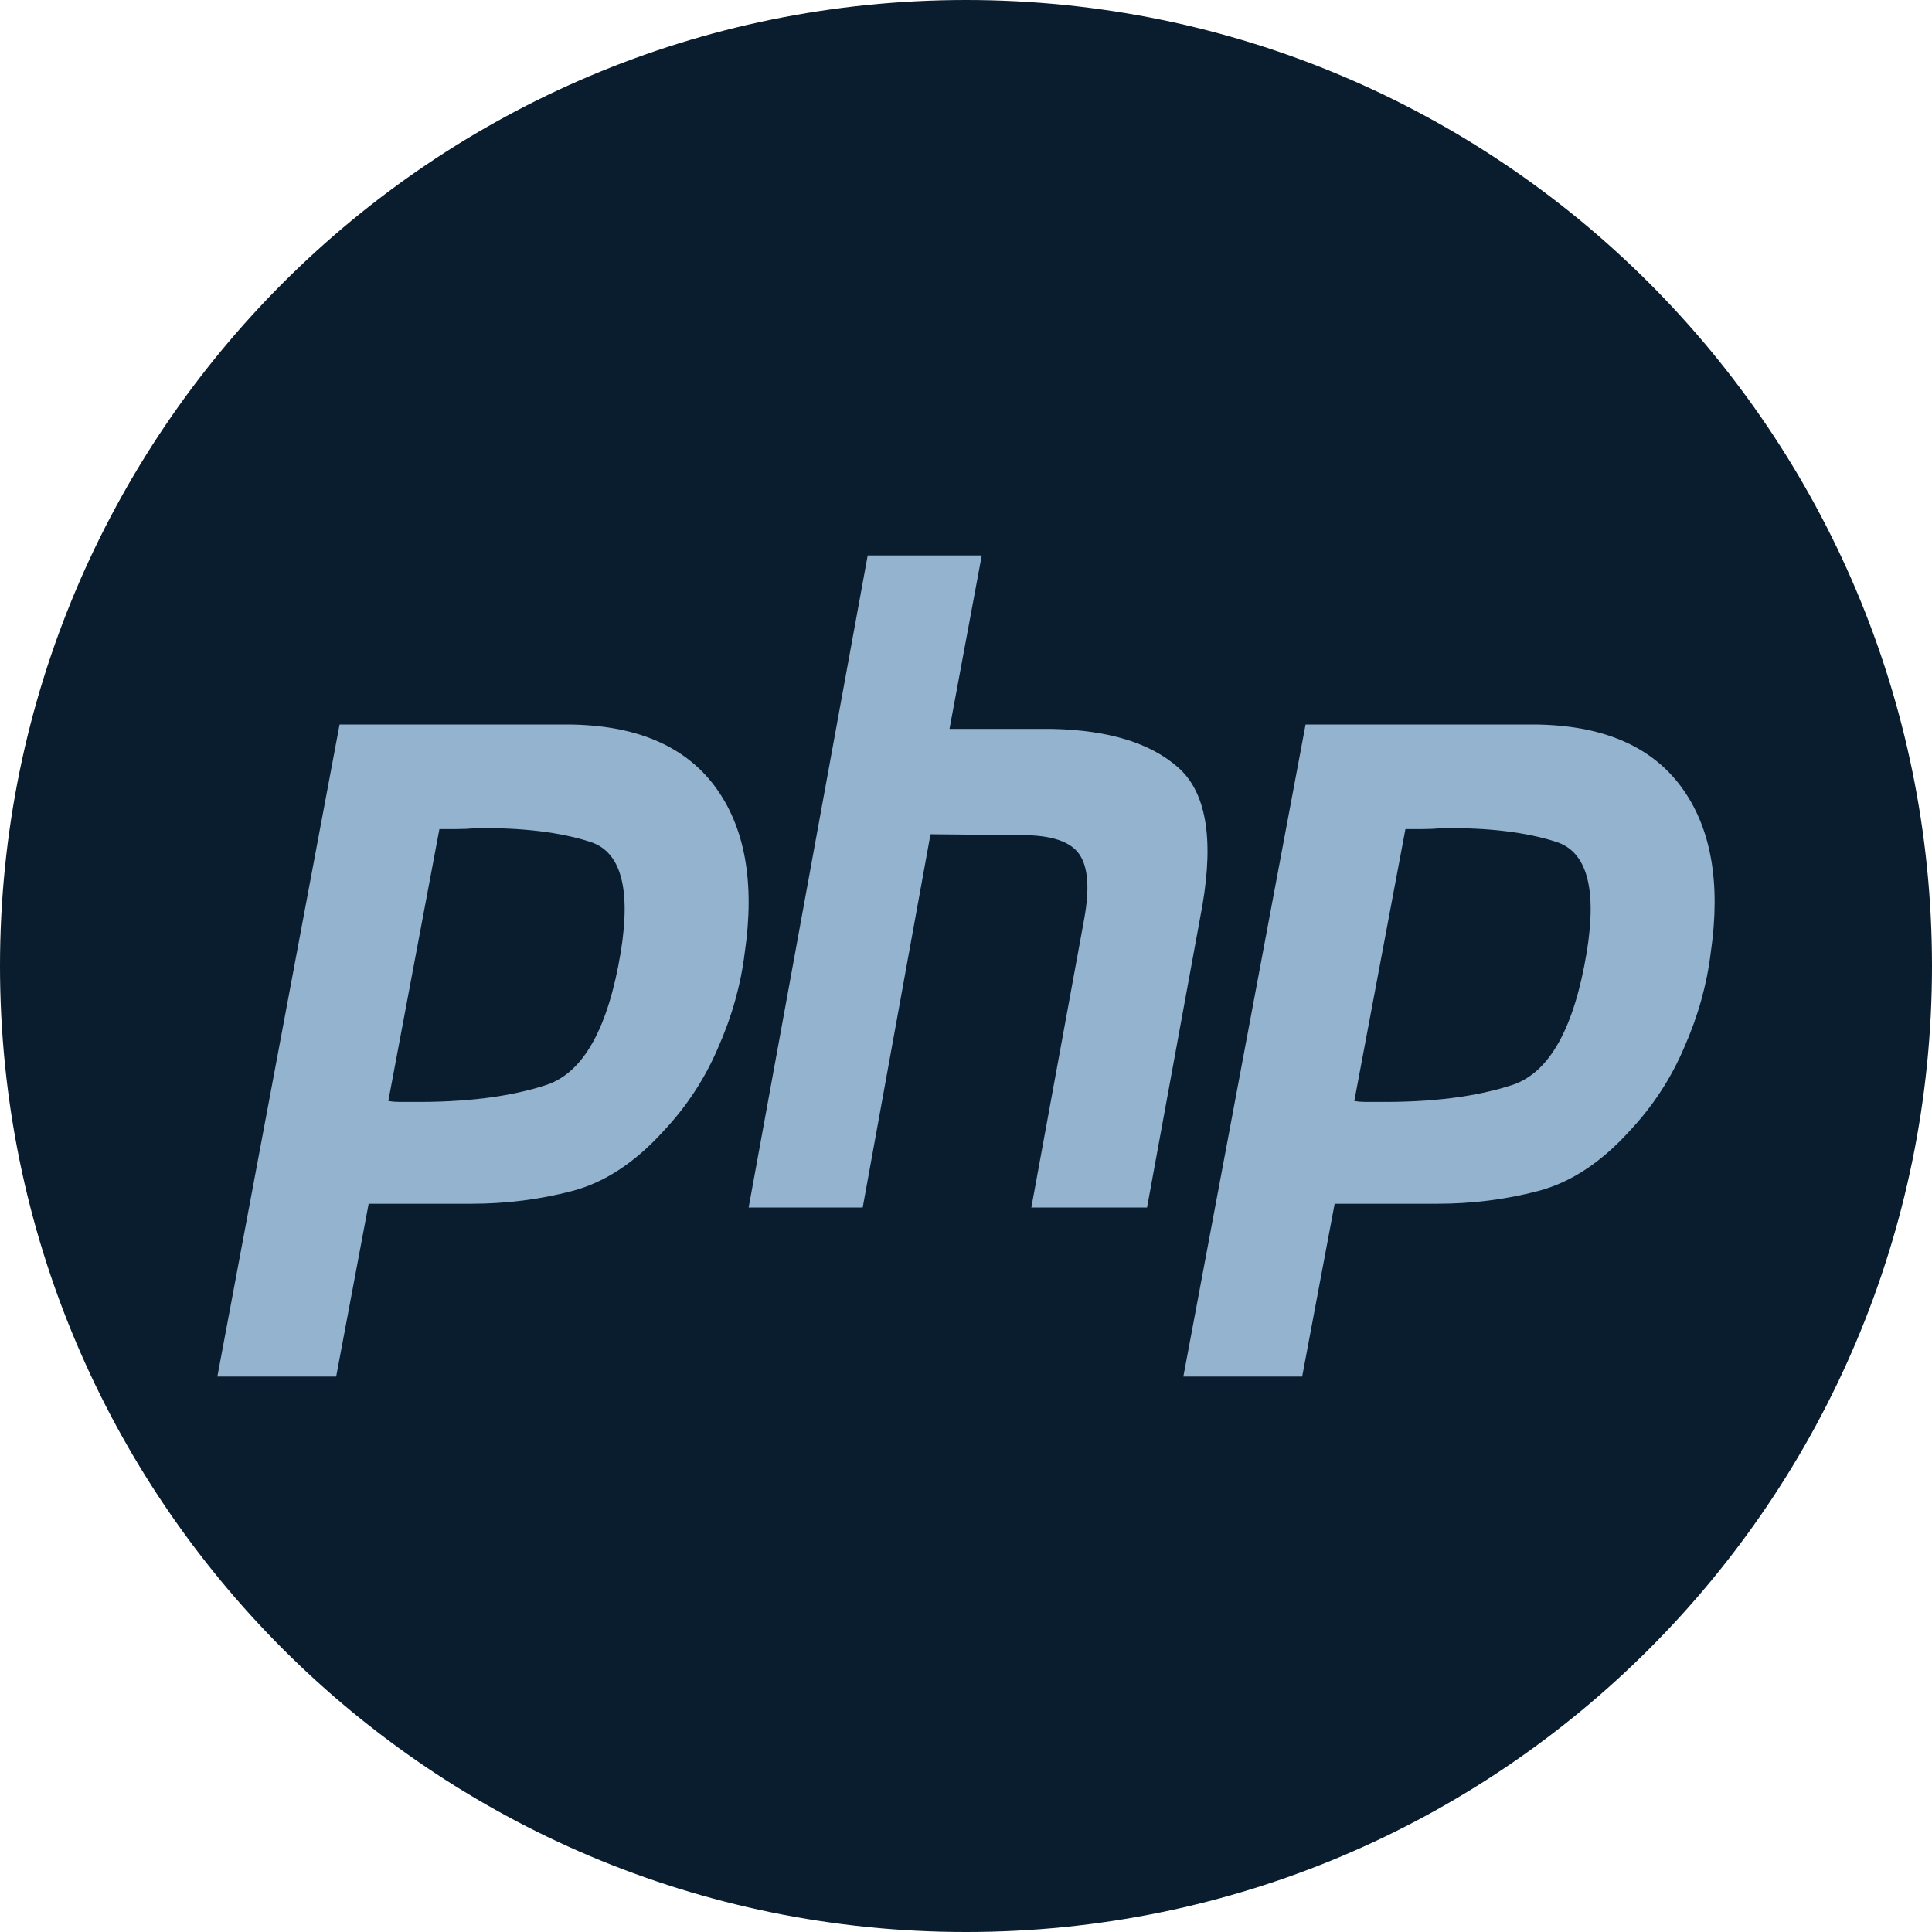
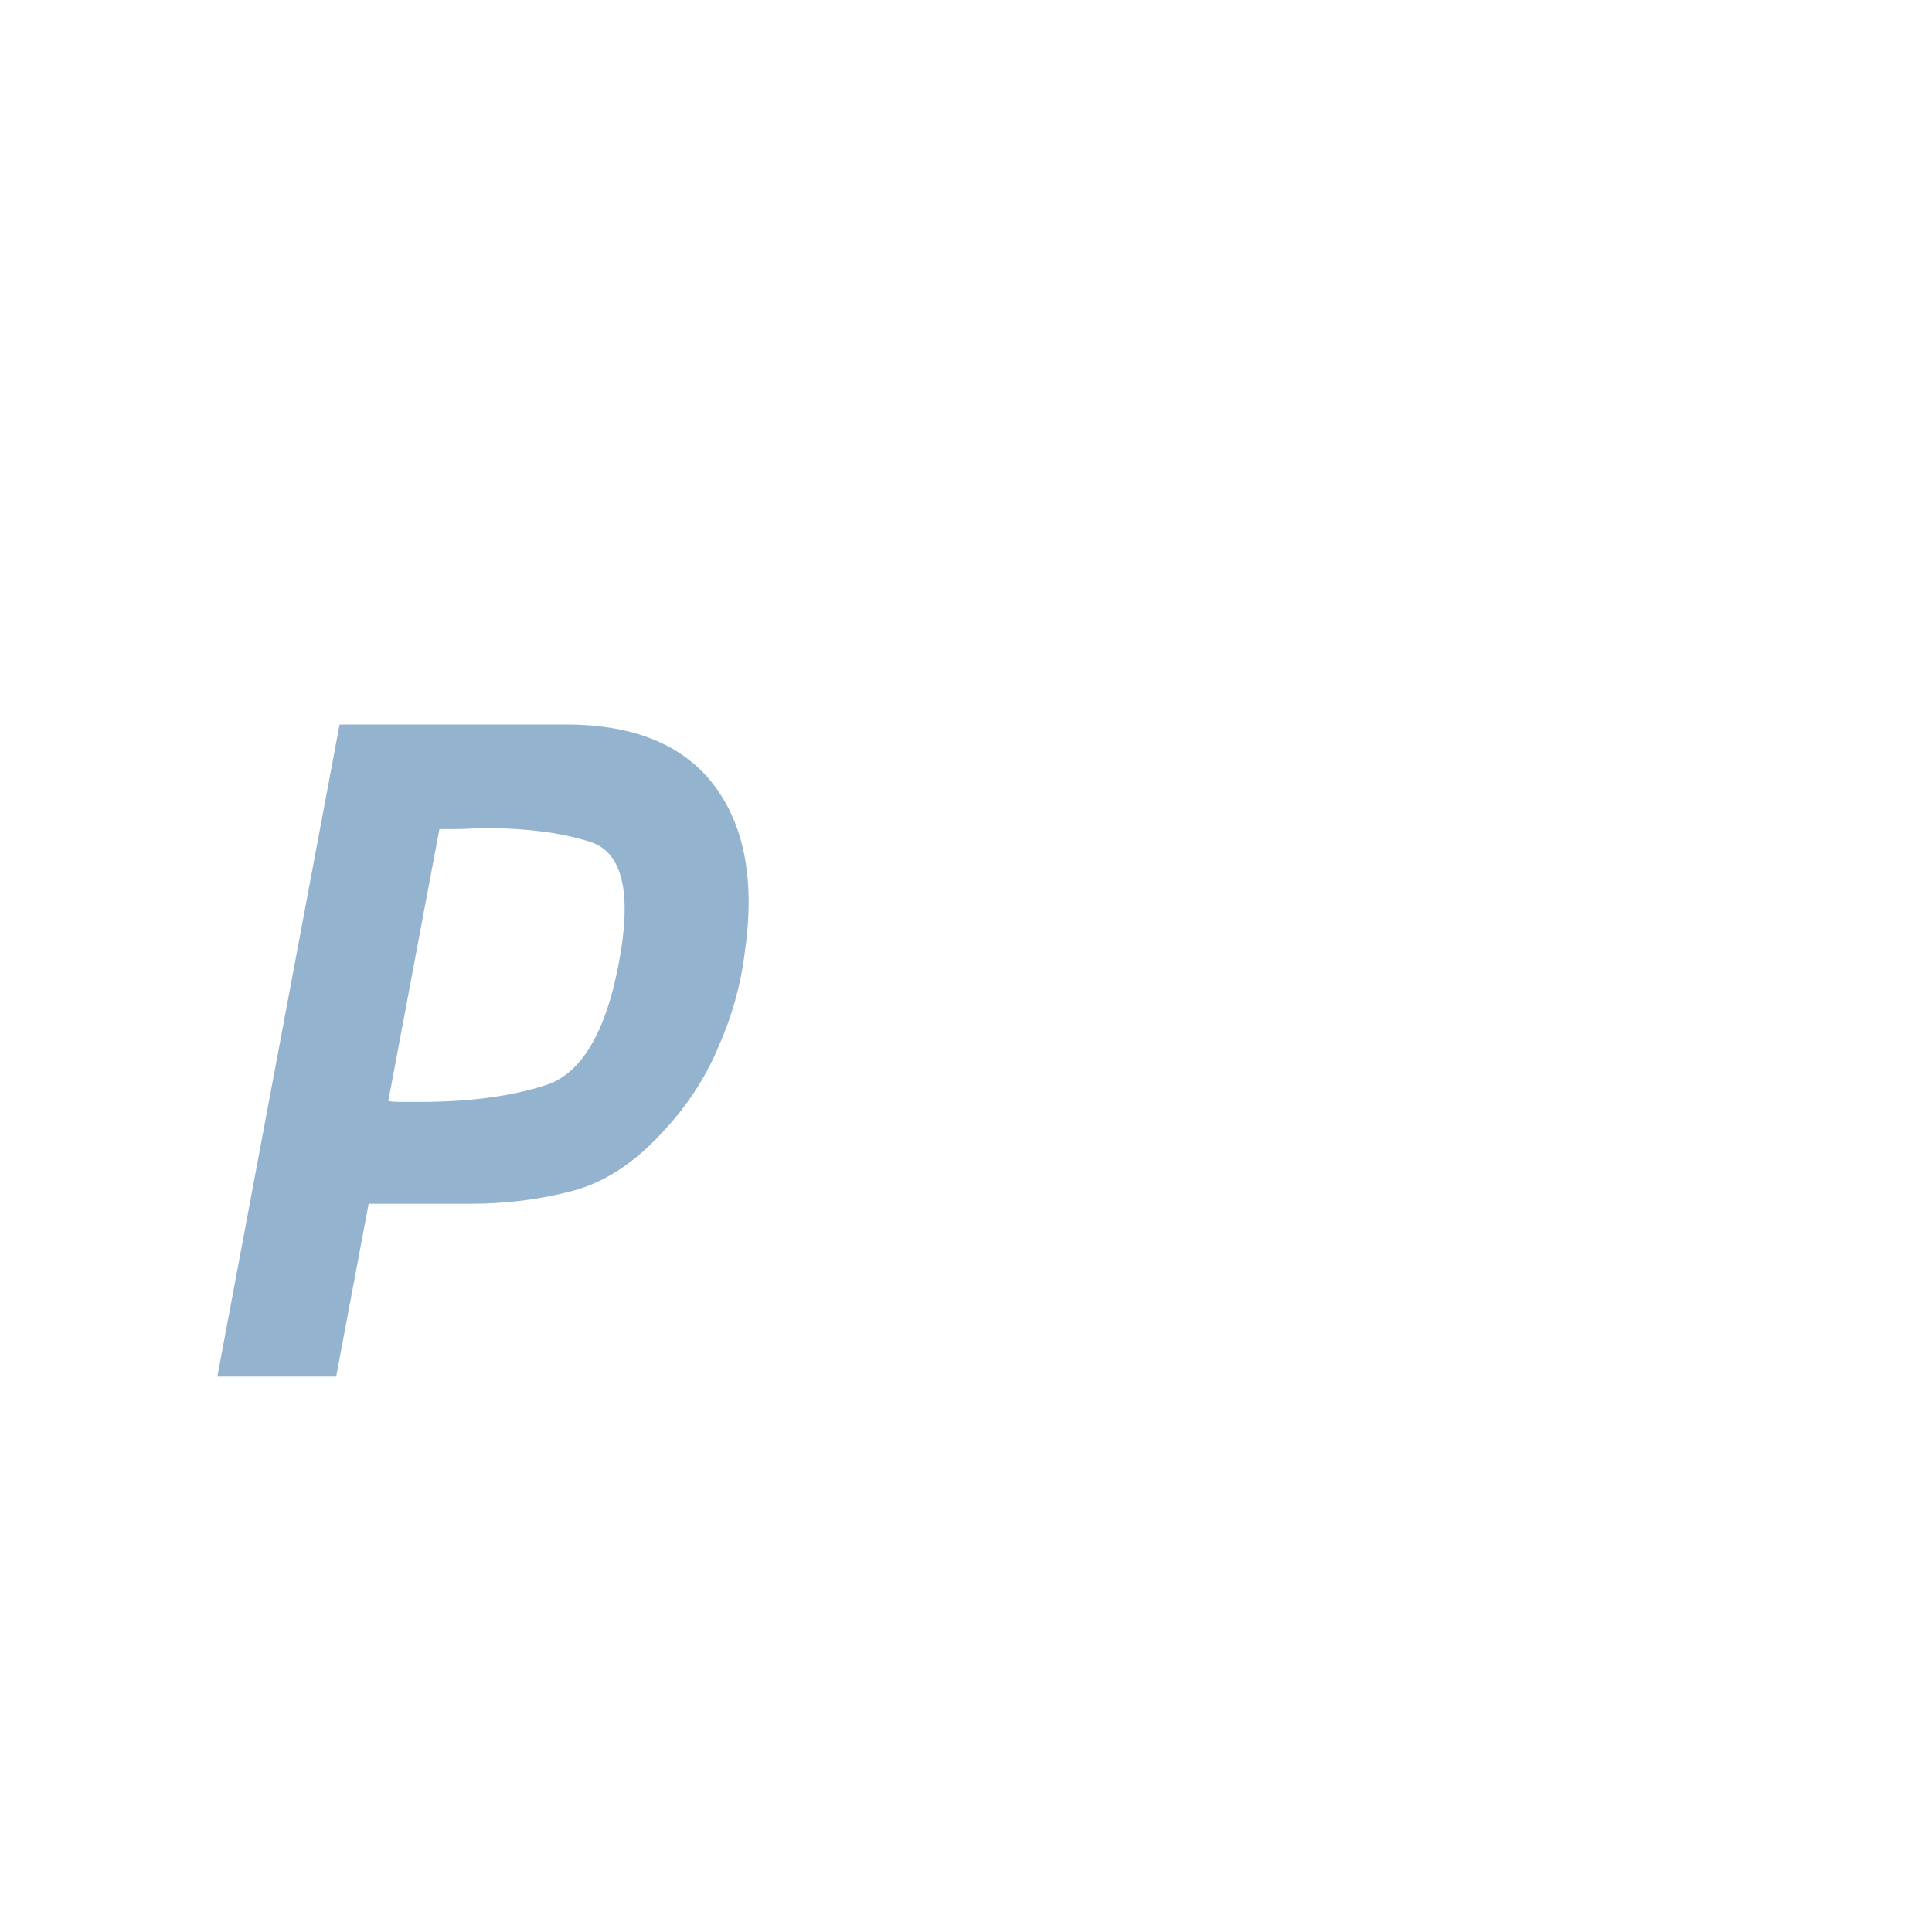
<svg xmlns="http://www.w3.org/2000/svg" width="80" height="80" viewBox="0 0 80 80" fill="none">
-   <path d="M40 80C62.091 80 80 62.091 80 40C80 17.909 62.091 0 40 0C17.909 0 0 17.909 0 40C0 62.091 17.909 80 40 80Z" fill="#091D2E" />
-   <path d="M35.929 23H40.652L39.317 30.182H43.561C45.889 30.233 47.622 30.759 48.764 31.762C49.927 32.764 50.27 34.67 49.791 37.478L47.497 50H42.706L44.896 38.042C45.124 36.788 45.056 35.898 44.691 35.372C44.326 34.846 43.538 34.582 42.329 34.582L38.53 34.545L35.723 50H31L35.929 23Z" fill="#94B3CE" />
  <path fill-rule="evenodd" clip-rule="evenodd" d="M14.061 30H23.547C26.331 30.025 28.349 30.879 29.6 32.56C30.85 34.242 31.263 36.539 30.838 39.452C30.674 40.783 30.308 42.088 29.741 43.368C29.198 44.648 28.444 45.803 27.476 46.833C26.296 48.138 25.034 48.966 23.689 49.318C22.344 49.67 20.951 49.845 19.512 49.845H15.265L13.92 57H9L14.061 30ZM16.079 45.59L18.195 34.331H18.91C19.17 34.331 19.441 34.318 19.725 34.293C21.613 34.268 23.181 34.456 24.432 34.858C25.706 35.259 26.131 36.778 25.706 39.414C25.188 42.552 24.172 44.385 22.662 44.912C21.152 45.414 19.264 45.653 16.999 45.627H16.504C16.362 45.627 16.221 45.615 16.079 45.59Z" fill="#94B3CE" />
-   <path fill-rule="evenodd" clip-rule="evenodd" d="M63.547 30H54.061L49 57H53.92L55.265 49.845H59.512C60.952 49.845 62.344 49.67 63.689 49.318C65.034 48.966 66.296 48.138 67.476 46.833C68.444 45.803 69.198 44.648 69.741 43.368C70.308 42.088 70.674 40.783 70.838 39.452C71.263 36.539 70.851 34.242 69.6 32.56C68.349 30.879 66.332 30.025 63.547 30ZM58.196 34.331L56.079 45.59C56.221 45.615 56.362 45.627 56.504 45.627H56.999C59.265 45.653 61.152 45.414 62.662 44.912C64.172 44.385 65.187 42.552 65.706 39.414C66.131 36.778 65.706 35.259 64.432 34.858C63.181 34.456 61.613 34.268 59.725 34.293C59.441 34.318 59.17 34.331 58.91 34.331H58.196Z" fill="#94B3CE" />
</svg>